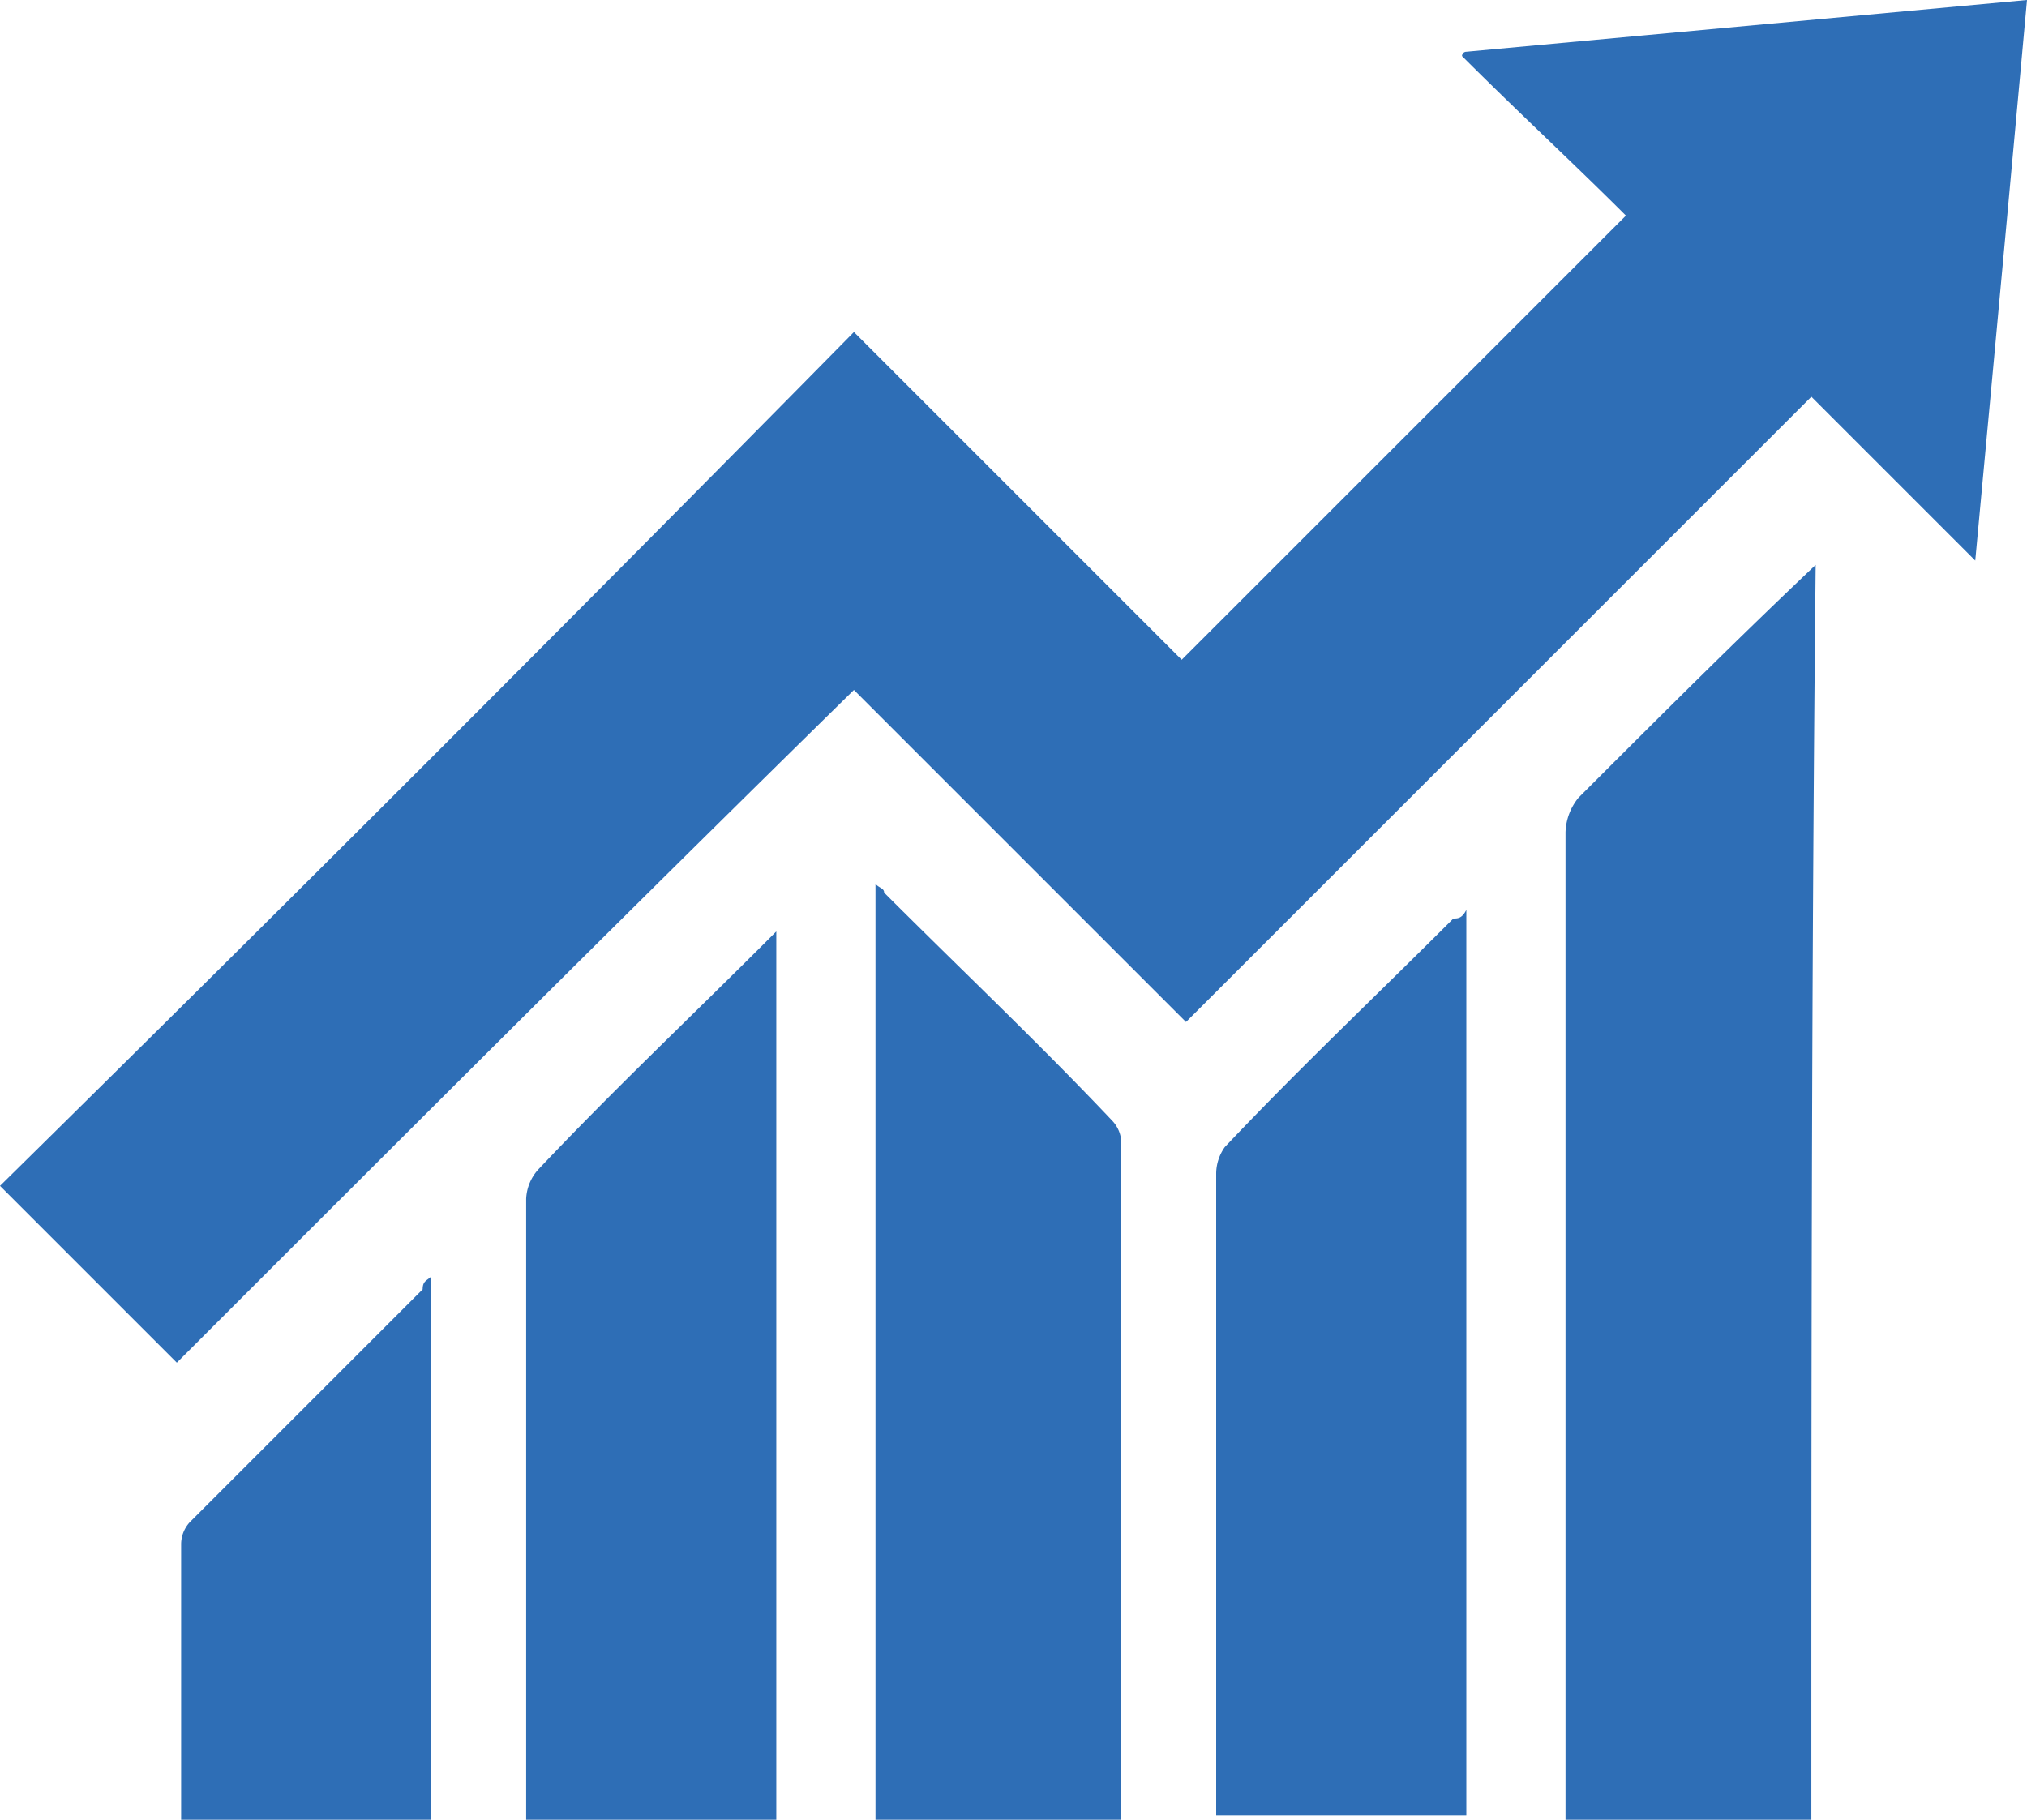
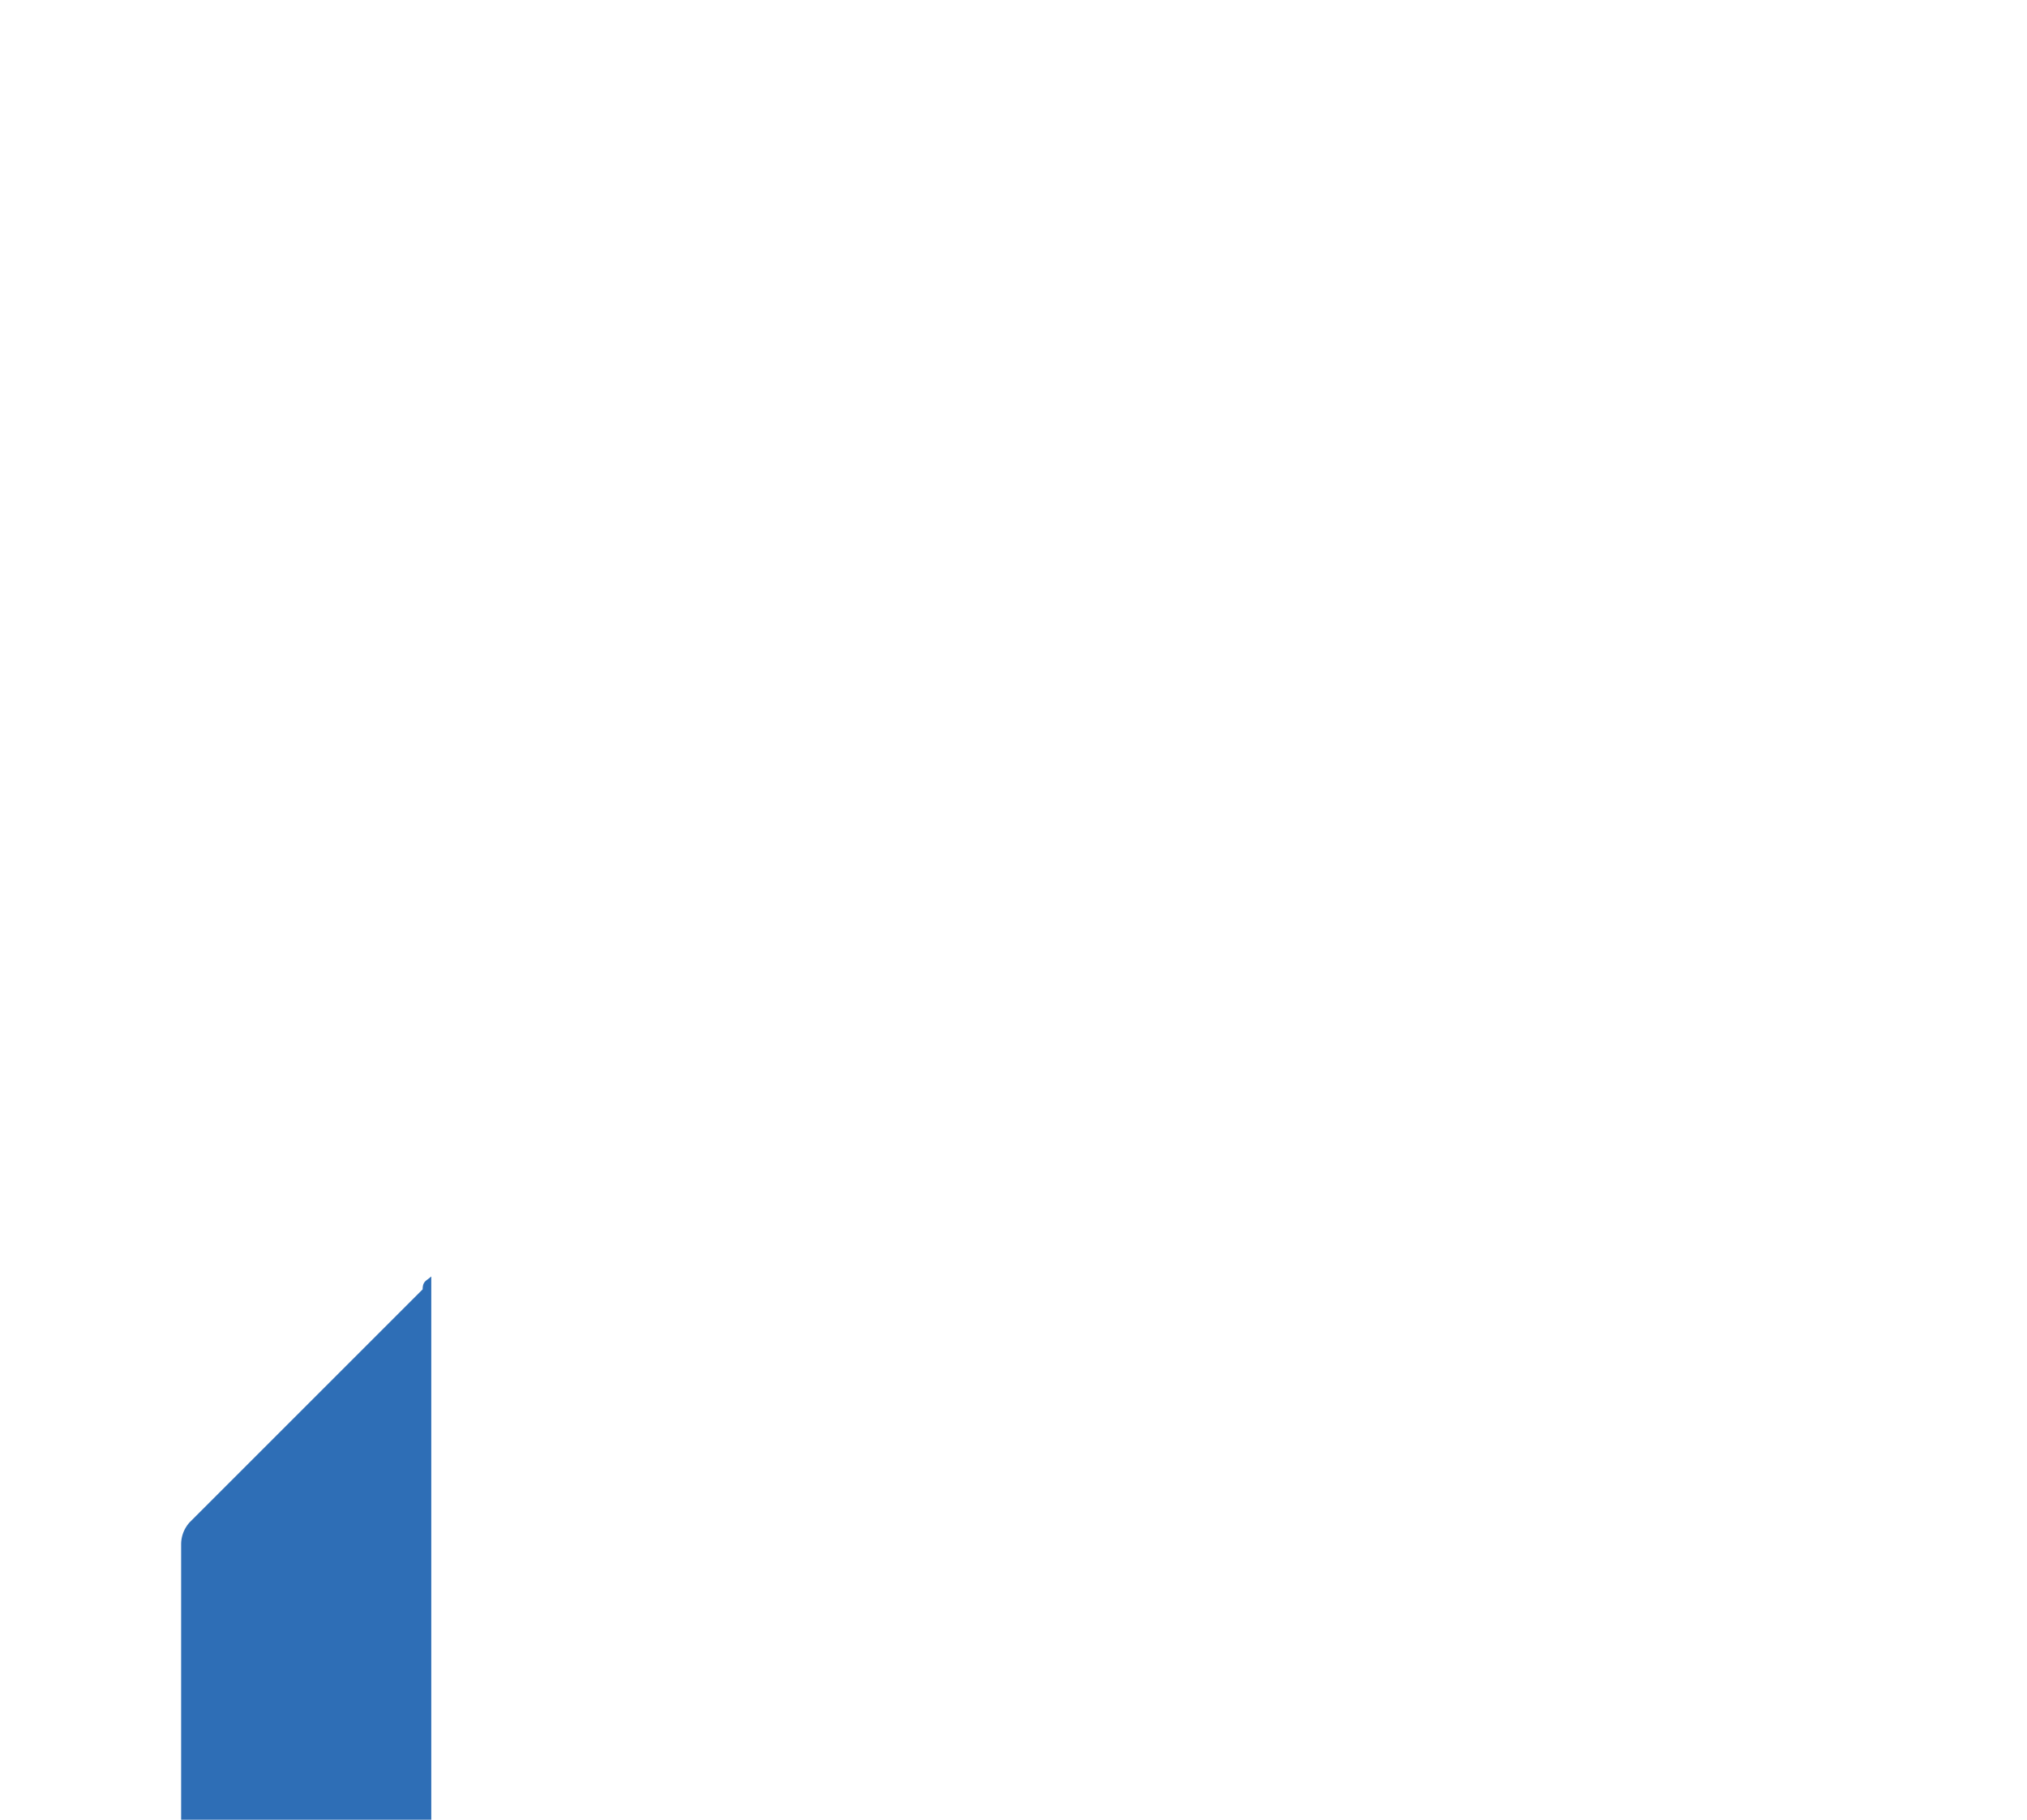
<svg xmlns="http://www.w3.org/2000/svg" id="Livello_1" data-name="Livello 1" viewBox="0 0 47 42.2">
  <defs>
    <style>.cls-1{fill:#2e6eb6;}</style>
  </defs>
-   <path class="cls-1" d="M4.6,34.5.5,30.4q9.9-9.75,19.8-19.8l7.6,7.6L38.2,7.9C37,6.7,35.7,5.5,34.4,4.2a.1.1,0,0,1,.1-.1l13-1.2c-.4,4.4-.8,8.7-1.2,13l-3.8-3.8L28,26.6l-7.7-7.7C15,24.1,9.8,29.3,4.6,34.5Z" transform="translate(-0.5 -2.9)" />
-   <path class="cls-1" d="M42.5,45.1H36.8V22.2a1.33,1.33,0,0,1,.3-.8c1.8-1.8,3.6-3.6,5.5-5.4C42.5,25.7,42.5,35.4,42.5,45.1Z" transform="translate(-0.5 -2.9)" />
-   <path class="cls-1" d="M26.5,45.1H20.8V23.4c.1.1.2.1.2.2,1.8,1.8,3.6,3.5,5.3,5.3a.76.76,0,0,1,.2.5V45.1Z" transform="translate(-0.5 -2.9)" />
-   <path class="cls-1" d="M34.5,24V45H28.7V30.1a1.07,1.07,0,0,1,.2-.6c1.7-1.8,3.5-3.5,5.3-5.3C34.3,24.2,34.4,24.2,34.5,24Z" transform="translate(-0.5 -2.9)" />
-   <path class="cls-1" d="M18.5,24.5V45.1H12.7V30.7A1.08,1.08,0,0,1,13,30c1.7-1.8,3.5-3.5,5.3-5.3Z" transform="translate(-0.5 -2.9)" />
  <path class="cls-1" d="M10.5,32.5V45.1H4.7V38.7a.76.76,0,0,1,.2-.5l5.4-5.4C10.3,32.6,10.4,32.6,10.5,32.5Z" transform="translate(-0.5 -2.9)" />
</svg>